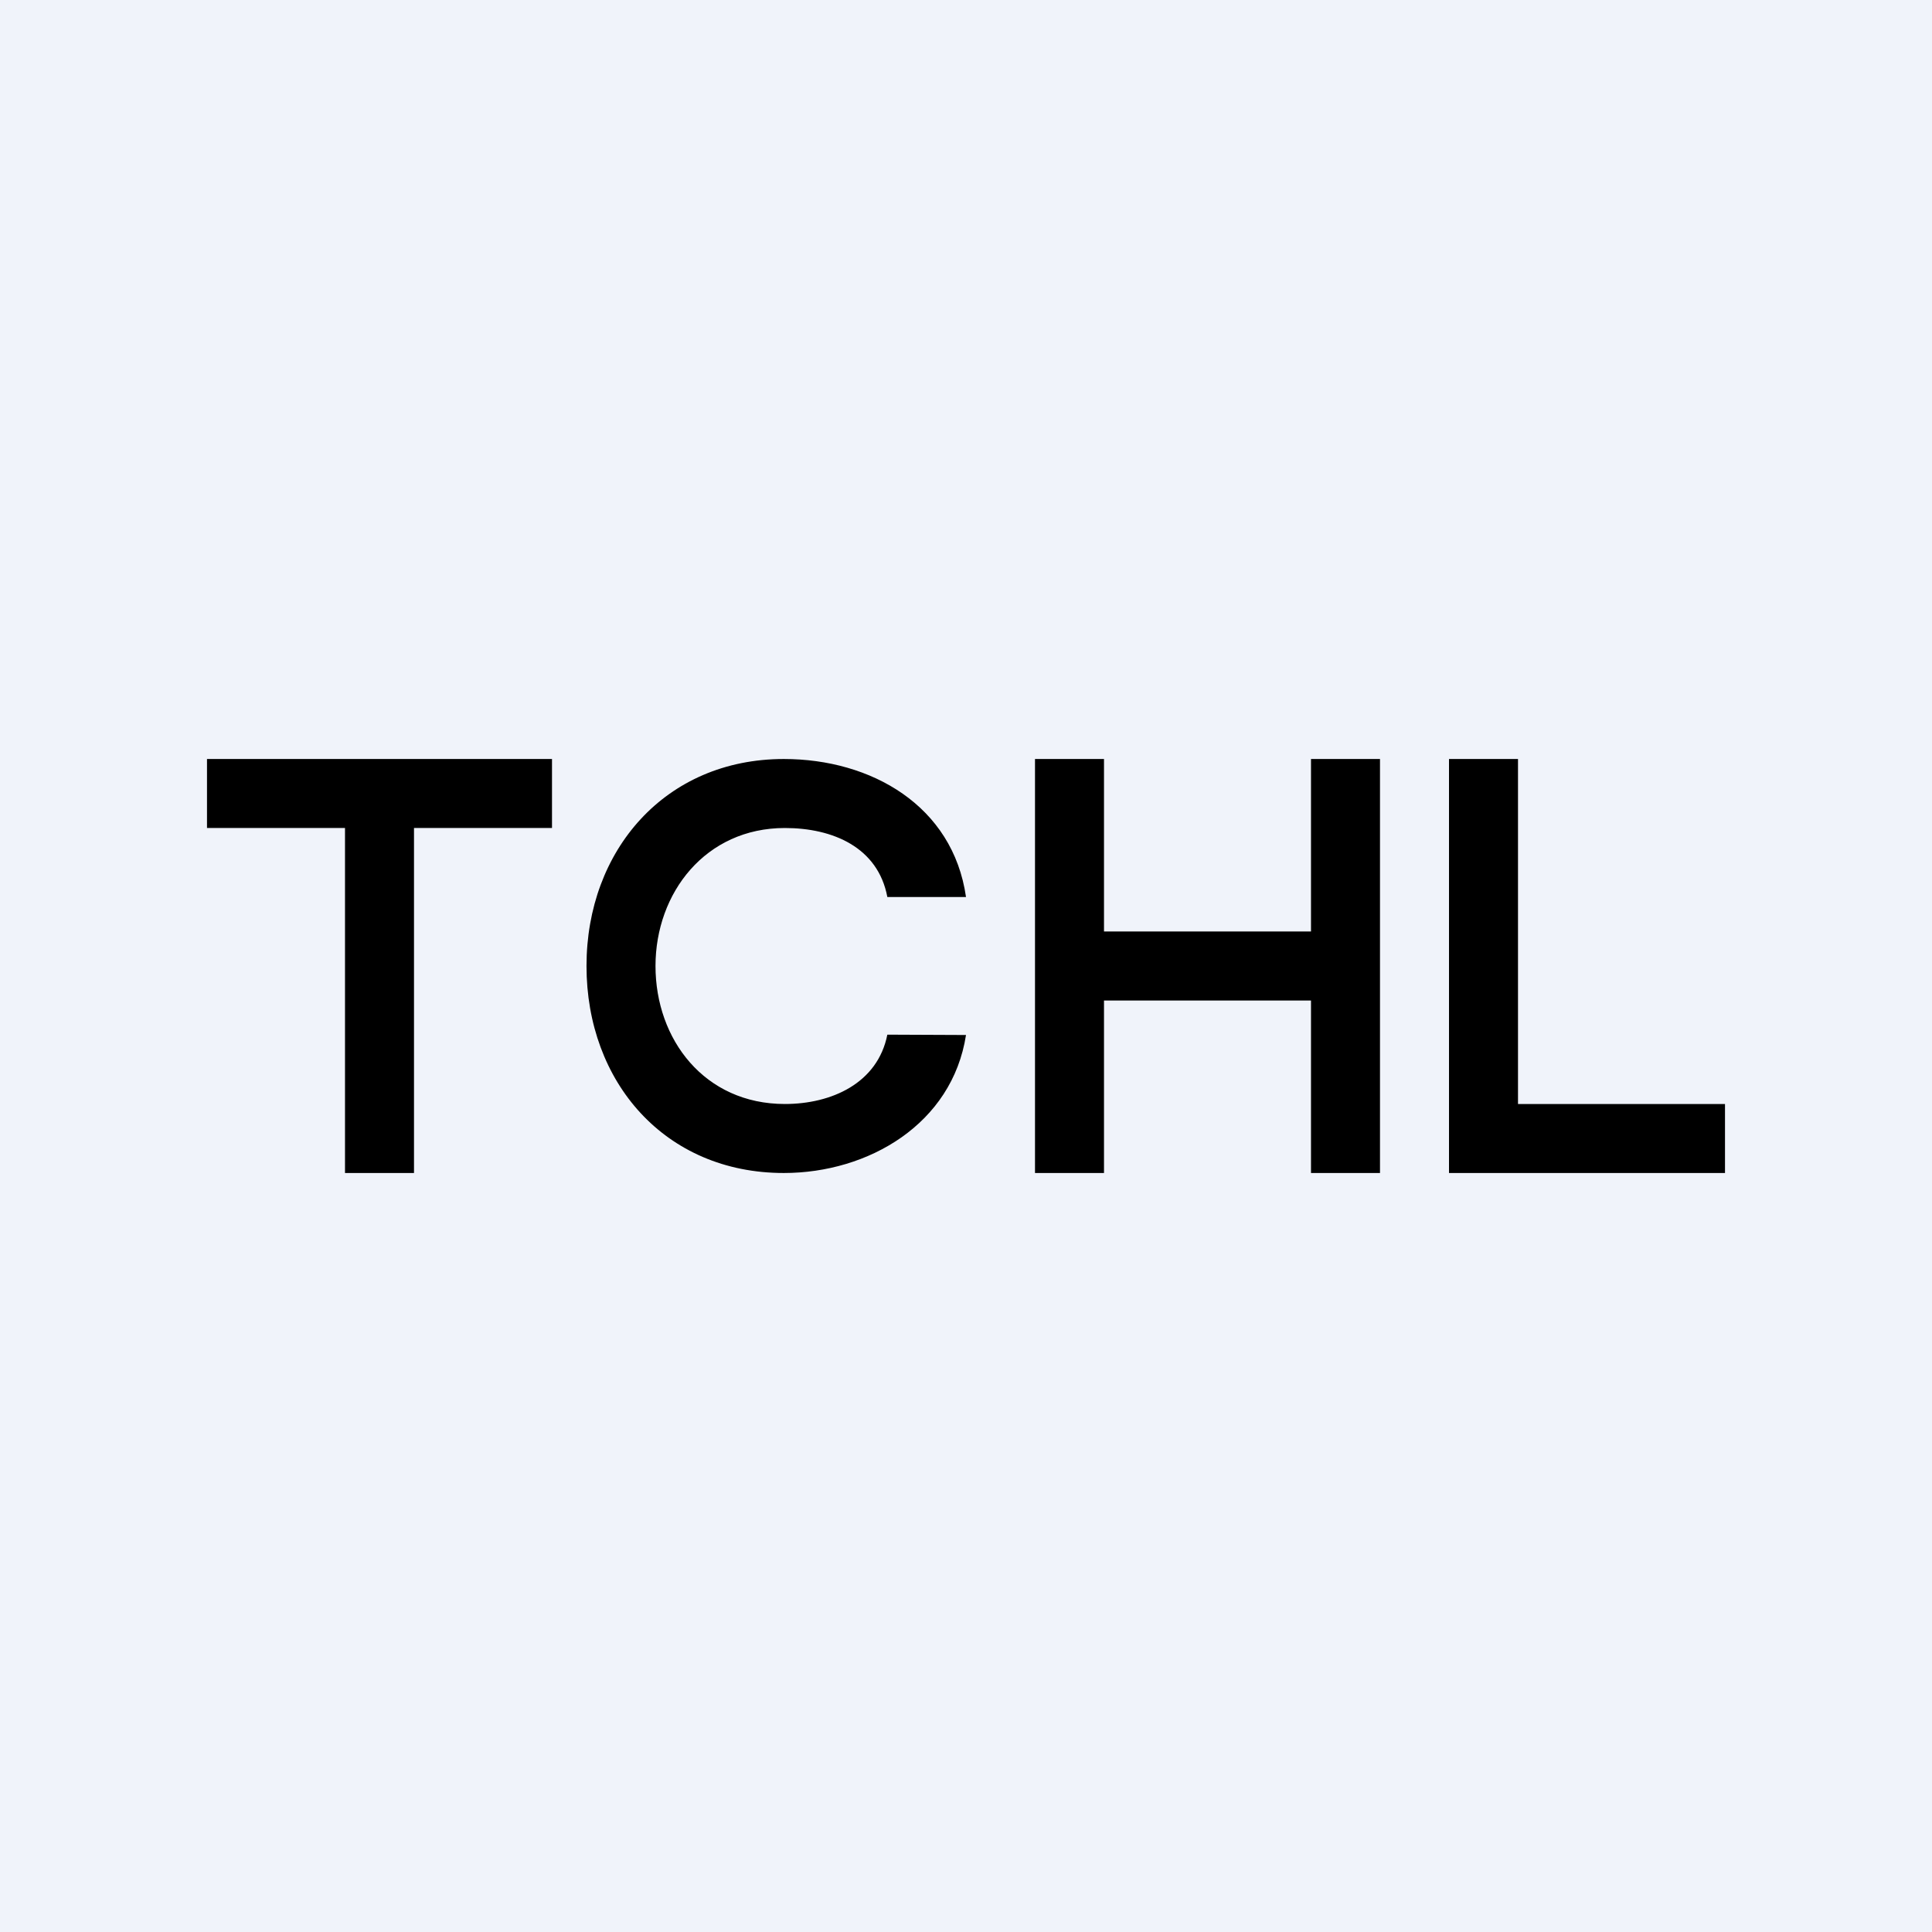
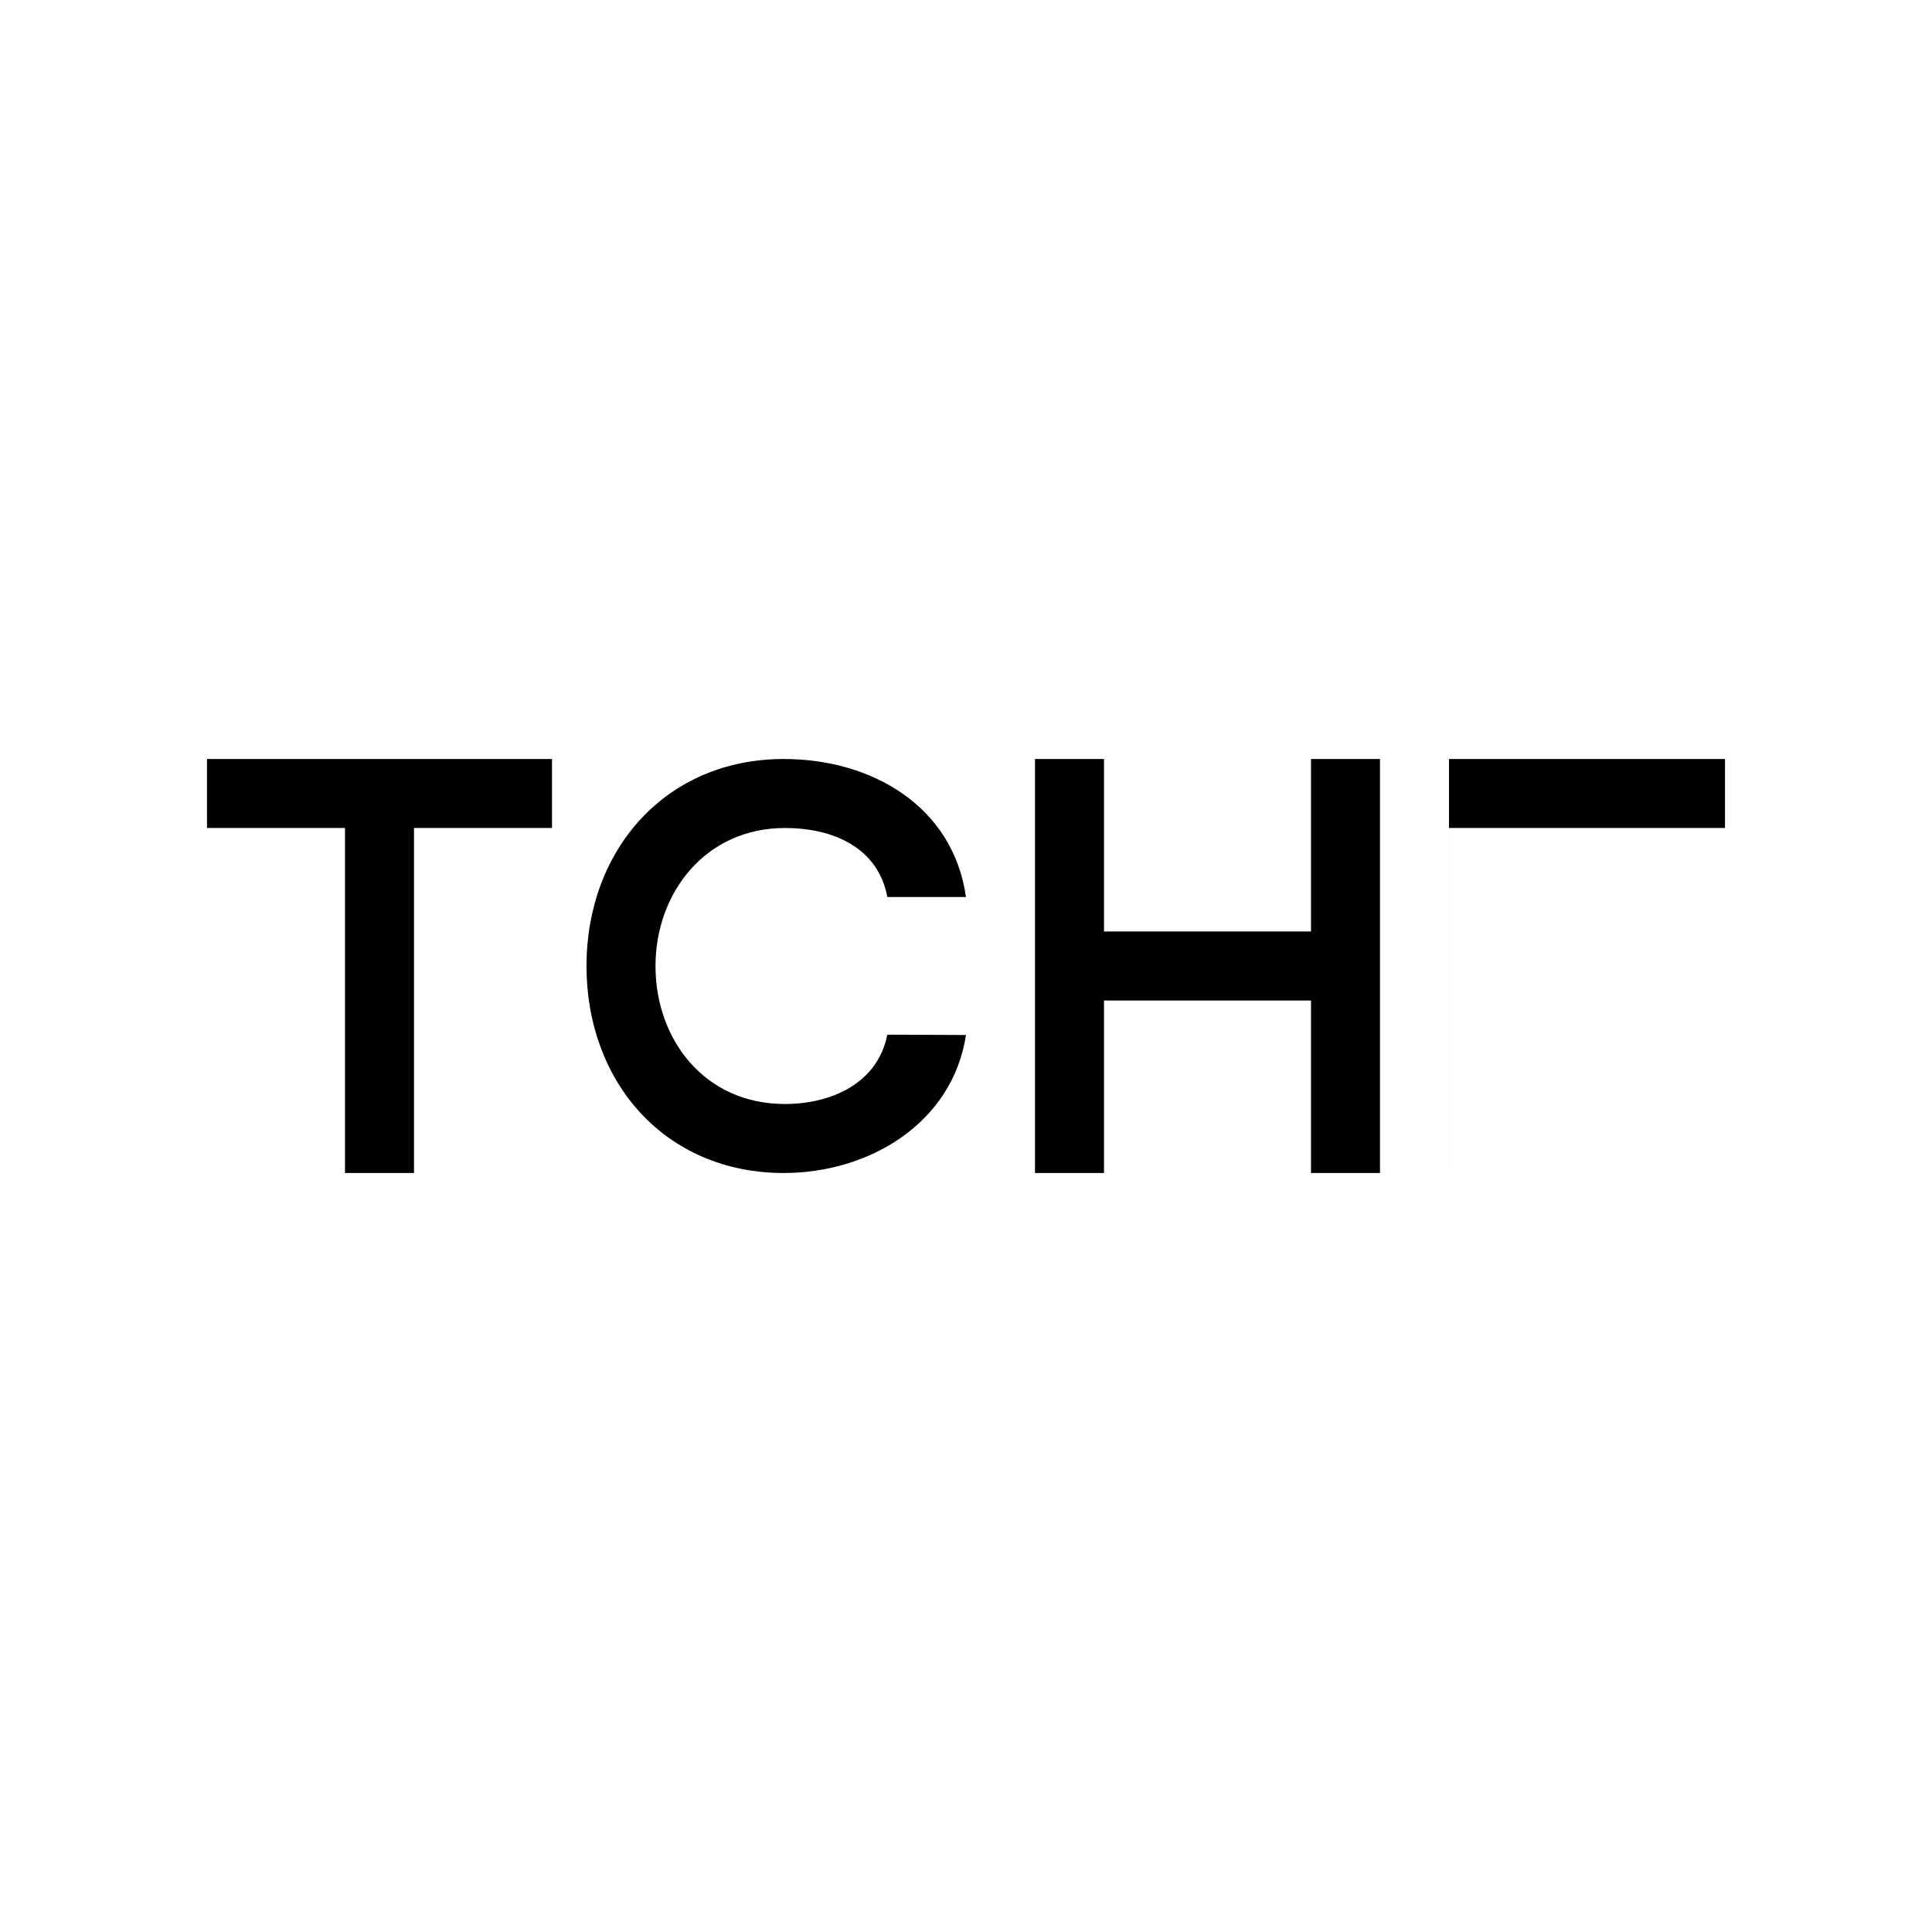
<svg xmlns="http://www.w3.org/2000/svg" width="56" height="56" viewBox="0 0 56 56">
-   <path fill="#F0F3FA" d="M0 0h56v56H0z" />
-   <path d="M42 34V22h2v10h6v2h-8ZM30 34V22h2v5h6v-5h2v12h-2v-5h-6v5h-2ZM28 26h-2.28c-.27-1.44-1.58-2-2.97-2-2.3 0-3.75 1.88-3.75 4 0 2.13 1.42 4 3.75 4 1.35 0 2.69-.6 2.97-2.01L28 30c-.4 2.58-2.83 4-5.28 4-3.45 0-5.72-2.64-5.72-6 0-3.35 2.28-6 5.72-6 2.53 0 4.9 1.35 5.28 4ZM6 24v-2h10v2h-4v10h-2V24H6Z" />
+   <path d="M42 34V22h2h6v2h-8ZM30 34V22h2v5h6v-5h2v12h-2v-5h-6v5h-2ZM28 26h-2.28c-.27-1.44-1.58-2-2.97-2-2.3 0-3.75 1.88-3.75 4 0 2.13 1.42 4 3.75 4 1.35 0 2.69-.6 2.97-2.01L28 30c-.4 2.58-2.83 4-5.28 4-3.45 0-5.72-2.64-5.72-6 0-3.35 2.28-6 5.72-6 2.53 0 4.9 1.35 5.28 4ZM6 24v-2h10v2h-4v10h-2V24H6Z" />
</svg>